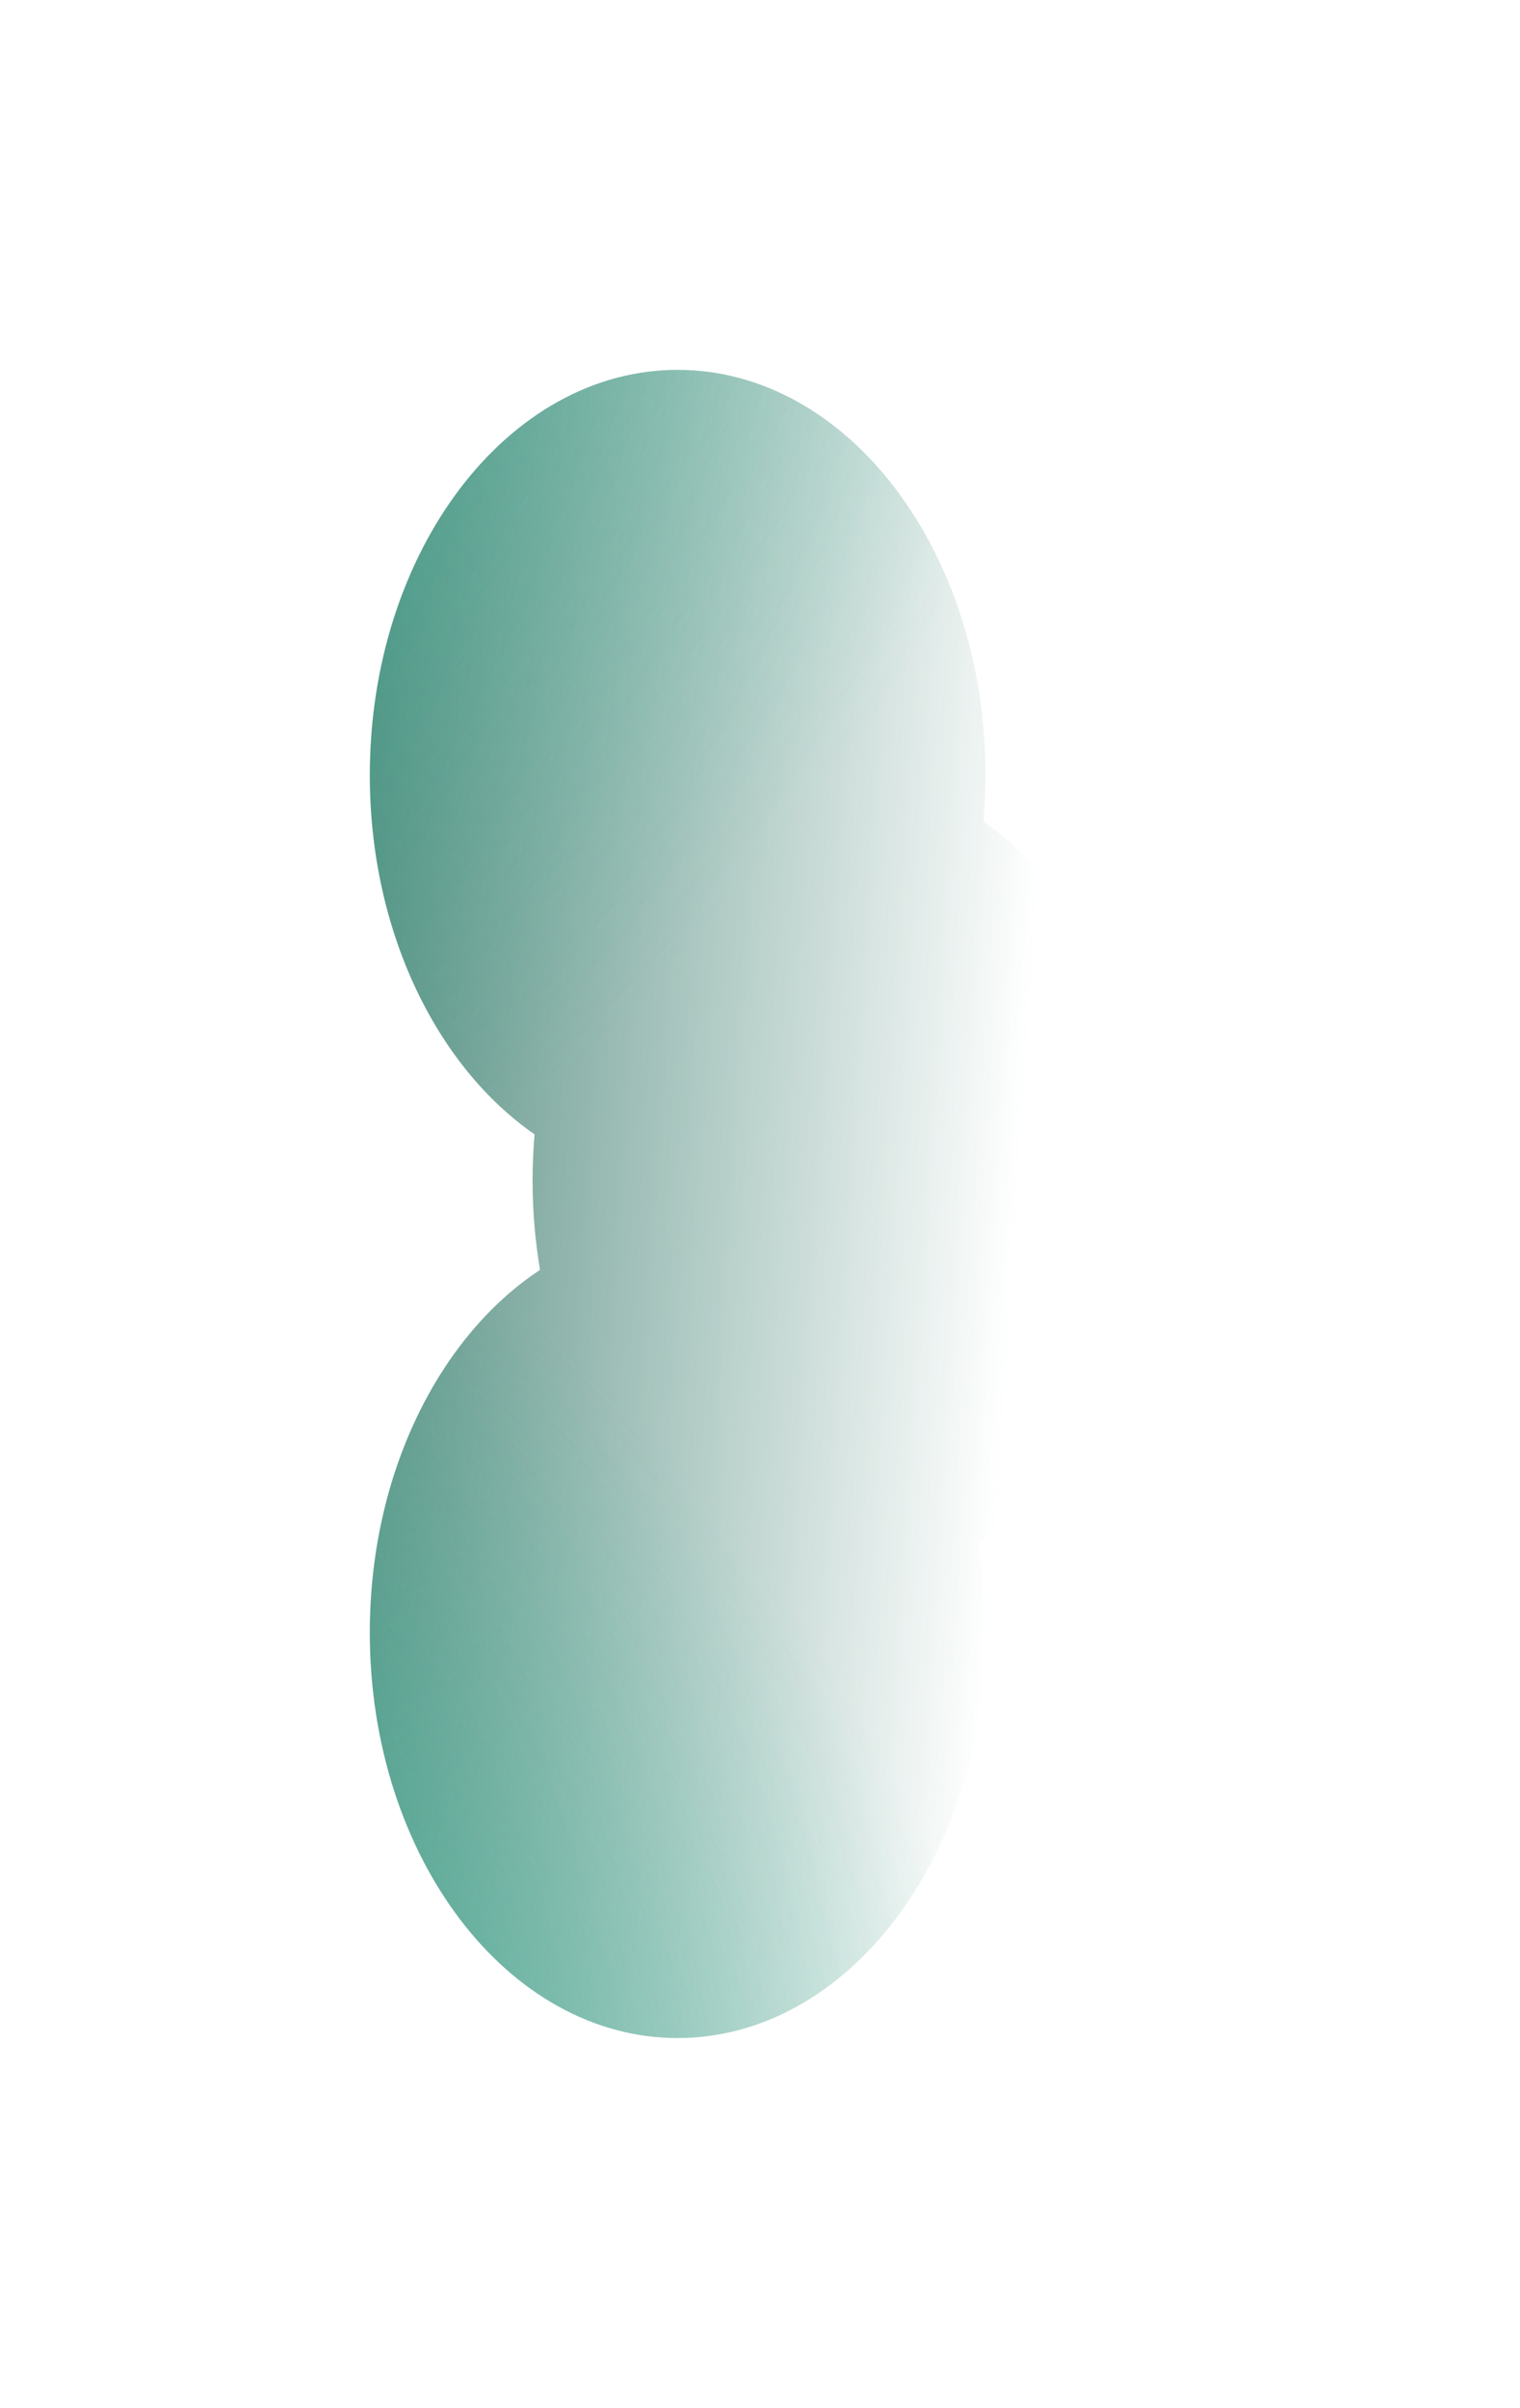
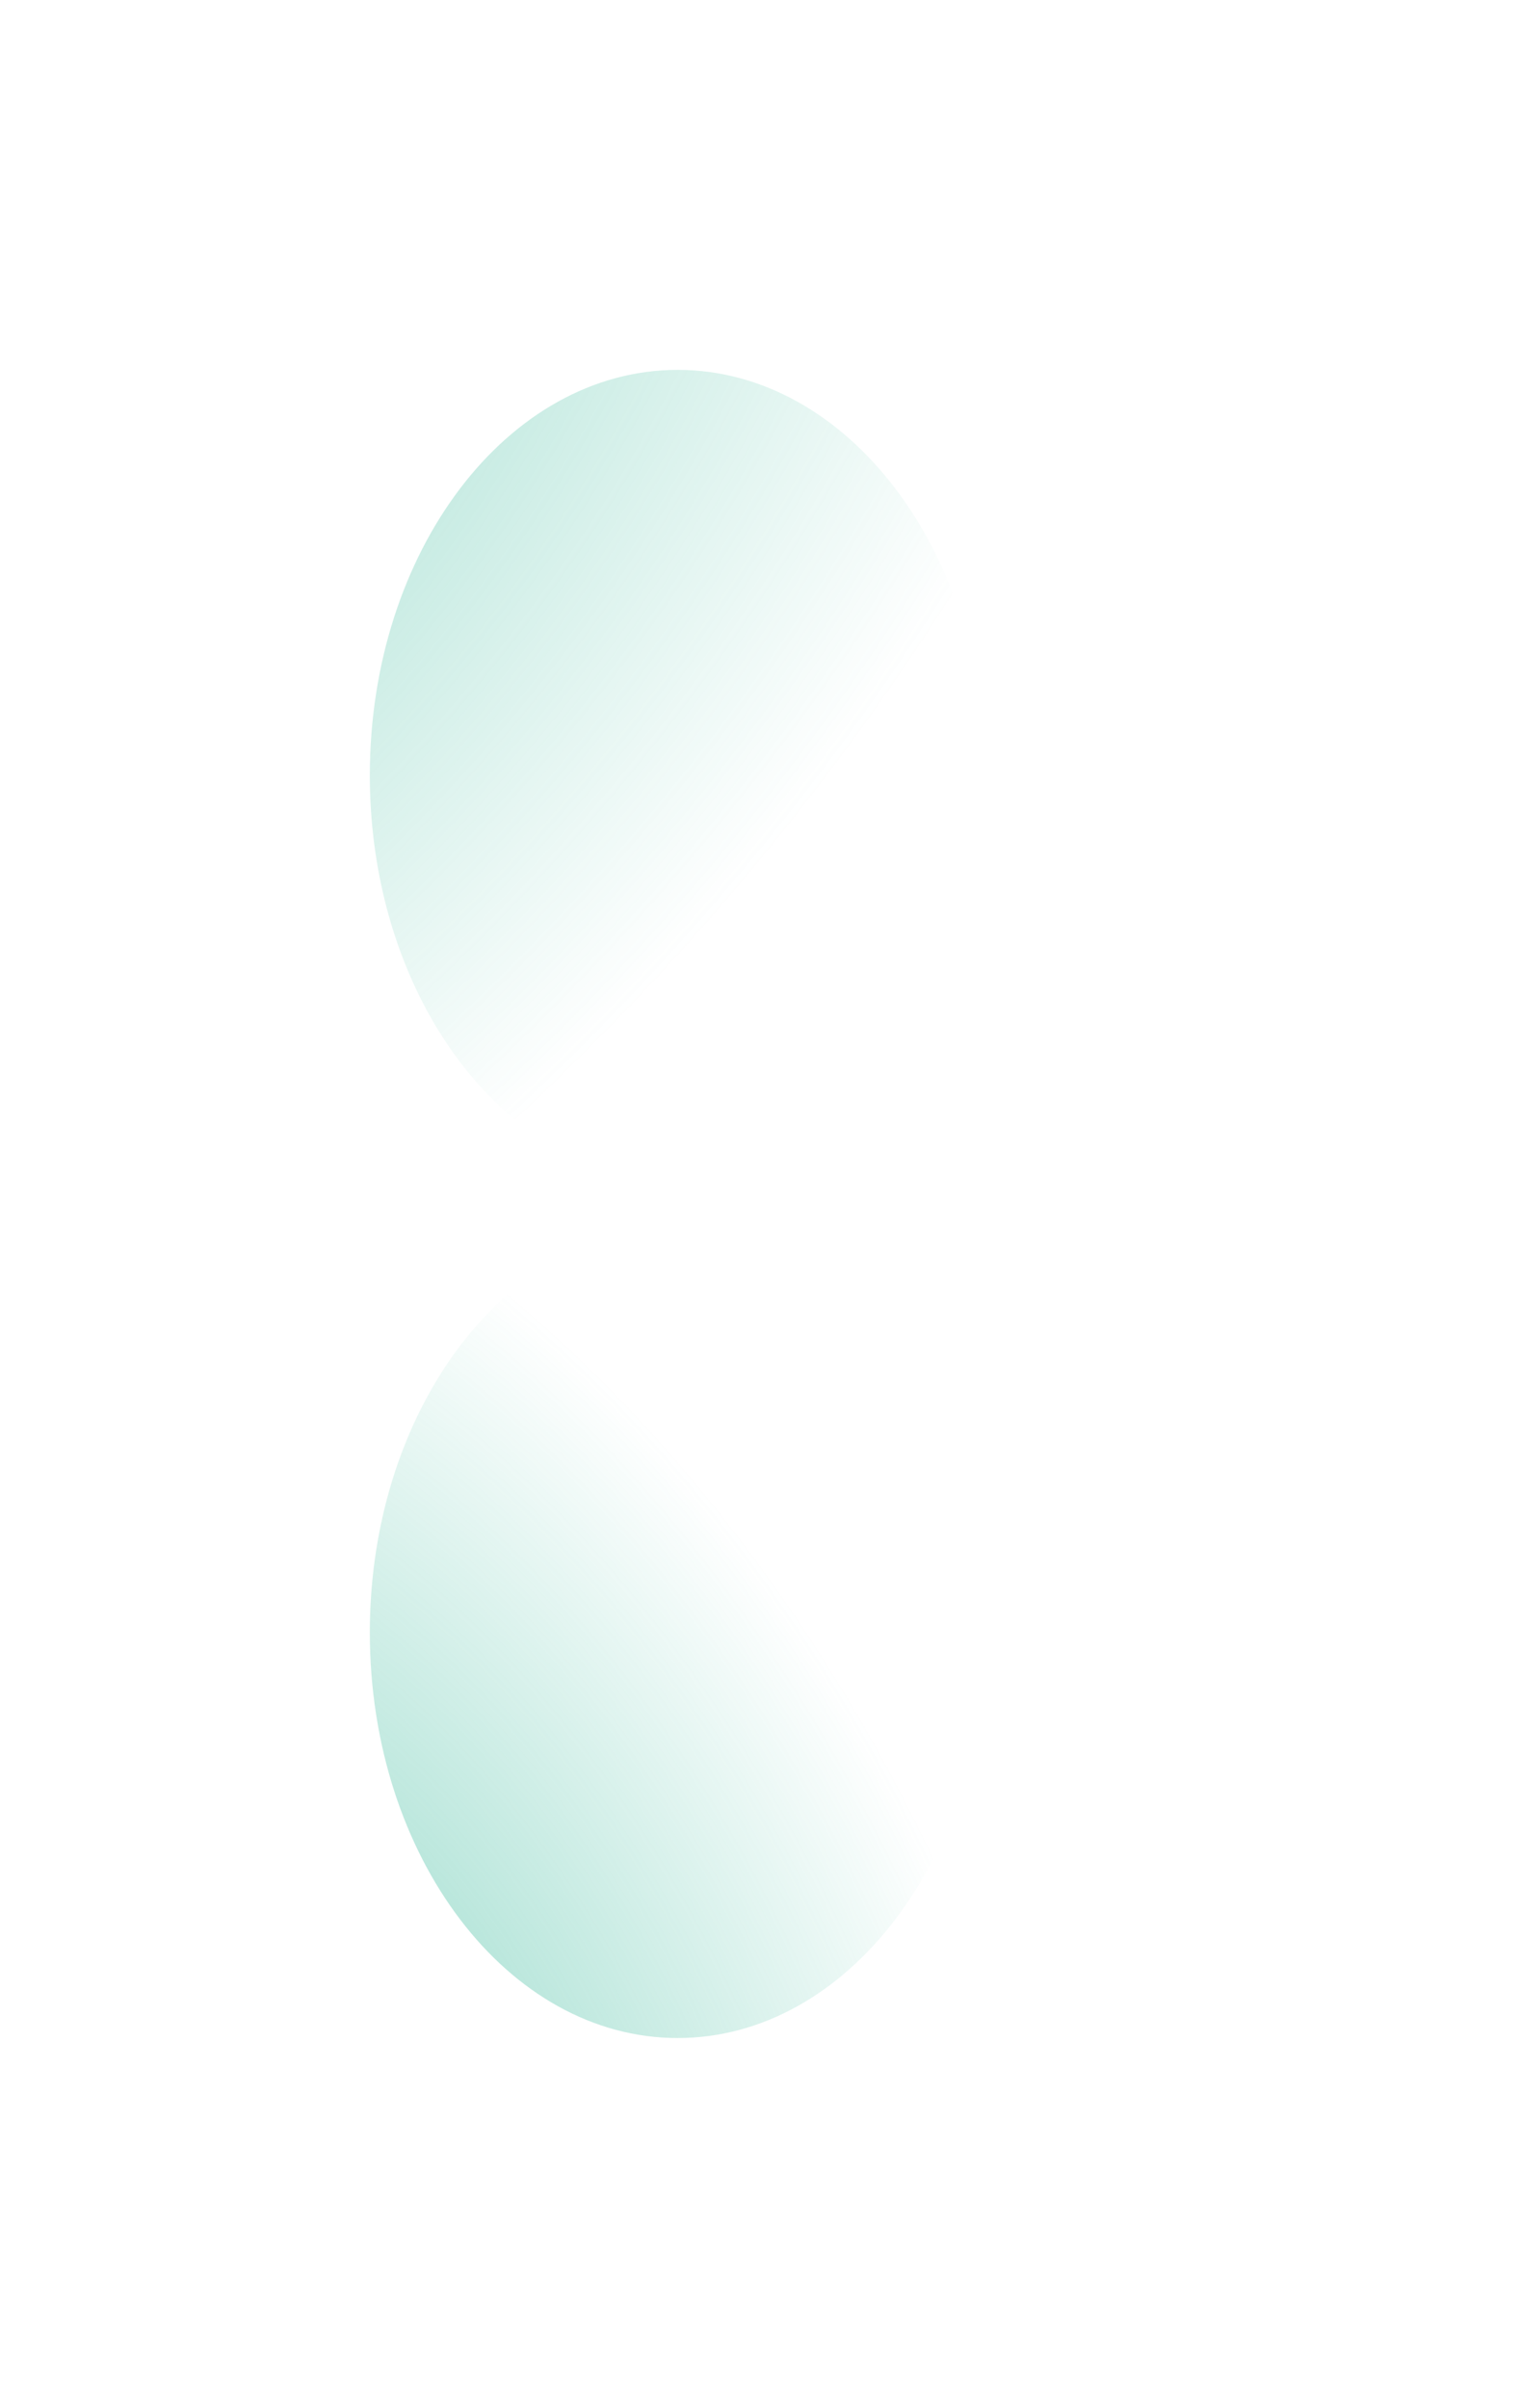
<svg xmlns="http://www.w3.org/2000/svg" width="411" height="651" viewBox="0 0 411 651" fill="none">
  <g filter="url(#filter0_f_2179_1369)">
-     <path d="M183.243 551C137.269 551 100 501.925 100 441.389C100 398.468 118.735 361.31 146.024 343.318C144.704 335.565 144.005 327.501 144.005 319.223C144.005 314.982 144.189 310.798 144.545 306.683C118.06 288.338 100 251.752 100 209.611C100 149.075 137.269 100 183.243 100C229.217 100 266.487 149.075 266.487 209.611C266.487 213.852 266.304 218.037 265.948 222.152C292.432 240.497 310.492 277.083 310.492 319.223C310.492 362.143 291.757 399.301 264.468 417.293C265.789 425.046 266.487 433.11 266.487 441.389C266.487 501.925 229.217 551 183.243 551Z" fill="url(#paint0_linear_2179_1369)" />
    <path d="M183.243 551C137.269 551 100 501.925 100 441.389C100 398.468 118.735 361.31 146.024 343.318C144.704 335.565 144.005 327.501 144.005 319.223C144.005 314.982 144.189 310.798 144.545 306.683C118.06 288.338 100 251.752 100 209.611C100 149.075 137.269 100 183.243 100C229.217 100 266.487 149.075 266.487 209.611C266.487 213.852 266.304 218.037 265.948 222.152C292.432 240.497 310.492 277.083 310.492 319.223C310.492 362.143 291.757 399.301 264.468 417.293C265.789 425.046 266.487 433.11 266.487 441.389C266.487 501.925 229.217 551 183.243 551Z" fill="url(#paint1_radial_2179_1369)" fill-opacity="0.6" />
    <path d="M183.243 551C137.269 551 100 501.925 100 441.389C100 398.468 118.735 361.31 146.024 343.318C144.704 335.565 144.005 327.501 144.005 319.223C144.005 314.982 144.189 310.798 144.545 306.683C118.06 288.338 100 251.752 100 209.611C100 149.075 137.269 100 183.243 100C229.217 100 266.487 149.075 266.487 209.611C266.487 213.852 266.304 218.037 265.948 222.152C292.432 240.497 310.492 277.083 310.492 319.223C310.492 362.143 291.757 399.301 264.468 417.293C265.789 425.046 266.487 433.11 266.487 441.389C266.487 501.925 229.217 551 183.243 551Z" fill="url(#paint2_radial_2179_1369)" fill-opacity="0.73" />
  </g>
  <defs>
    <filter id="filter0_f_2179_1369" x="0" y="0" width="410.492" height="651" filterUnits="userSpaceOnUse" color-interpolation-filters="sRGB">
      <feFlood flood-opacity="0" result="BackgroundImageFix" />
      <feBlend mode="normal" in="SourceGraphic" in2="BackgroundImageFix" result="shape" />
      <feGaussianBlur stdDeviation="50" result="effect1_foregroundBlur_2179_1369" />
    </filter>
    <linearGradient id="paint0_linear_2179_1369" x1="31.792" y1="298.459" x2="275.652" y2="314.102" gradientUnits="userSpaceOnUse">
      <stop stop-color="#206A59" />
      <stop offset="1" stop-color="#206A59" stop-opacity="0" />
    </linearGradient>
    <radialGradient id="paint1_radial_2179_1369" cx="0" cy="0" r="1" gradientTransform="matrix(258.531 125.546 -273.651 362.757 -28.532 77.547)" gradientUnits="userSpaceOnUse">
      <stop stop-color="#3BBA9C" />
      <stop offset="1" stop-color="#3BBA9C" stop-opacity="0" />
    </radialGradient>
    <radialGradient id="paint2_radial_2179_1369" cx="0" cy="0" r="1" gradientTransform="matrix(162.27 -208.358 203.381 274.63 42.976 629.466)" gradientUnits="userSpaceOnUse">
      <stop stop-color="#3BBA9C" />
      <stop offset="1" stop-color="#3BBA9C" stop-opacity="0" />
    </radialGradient>
  </defs>
</svg>